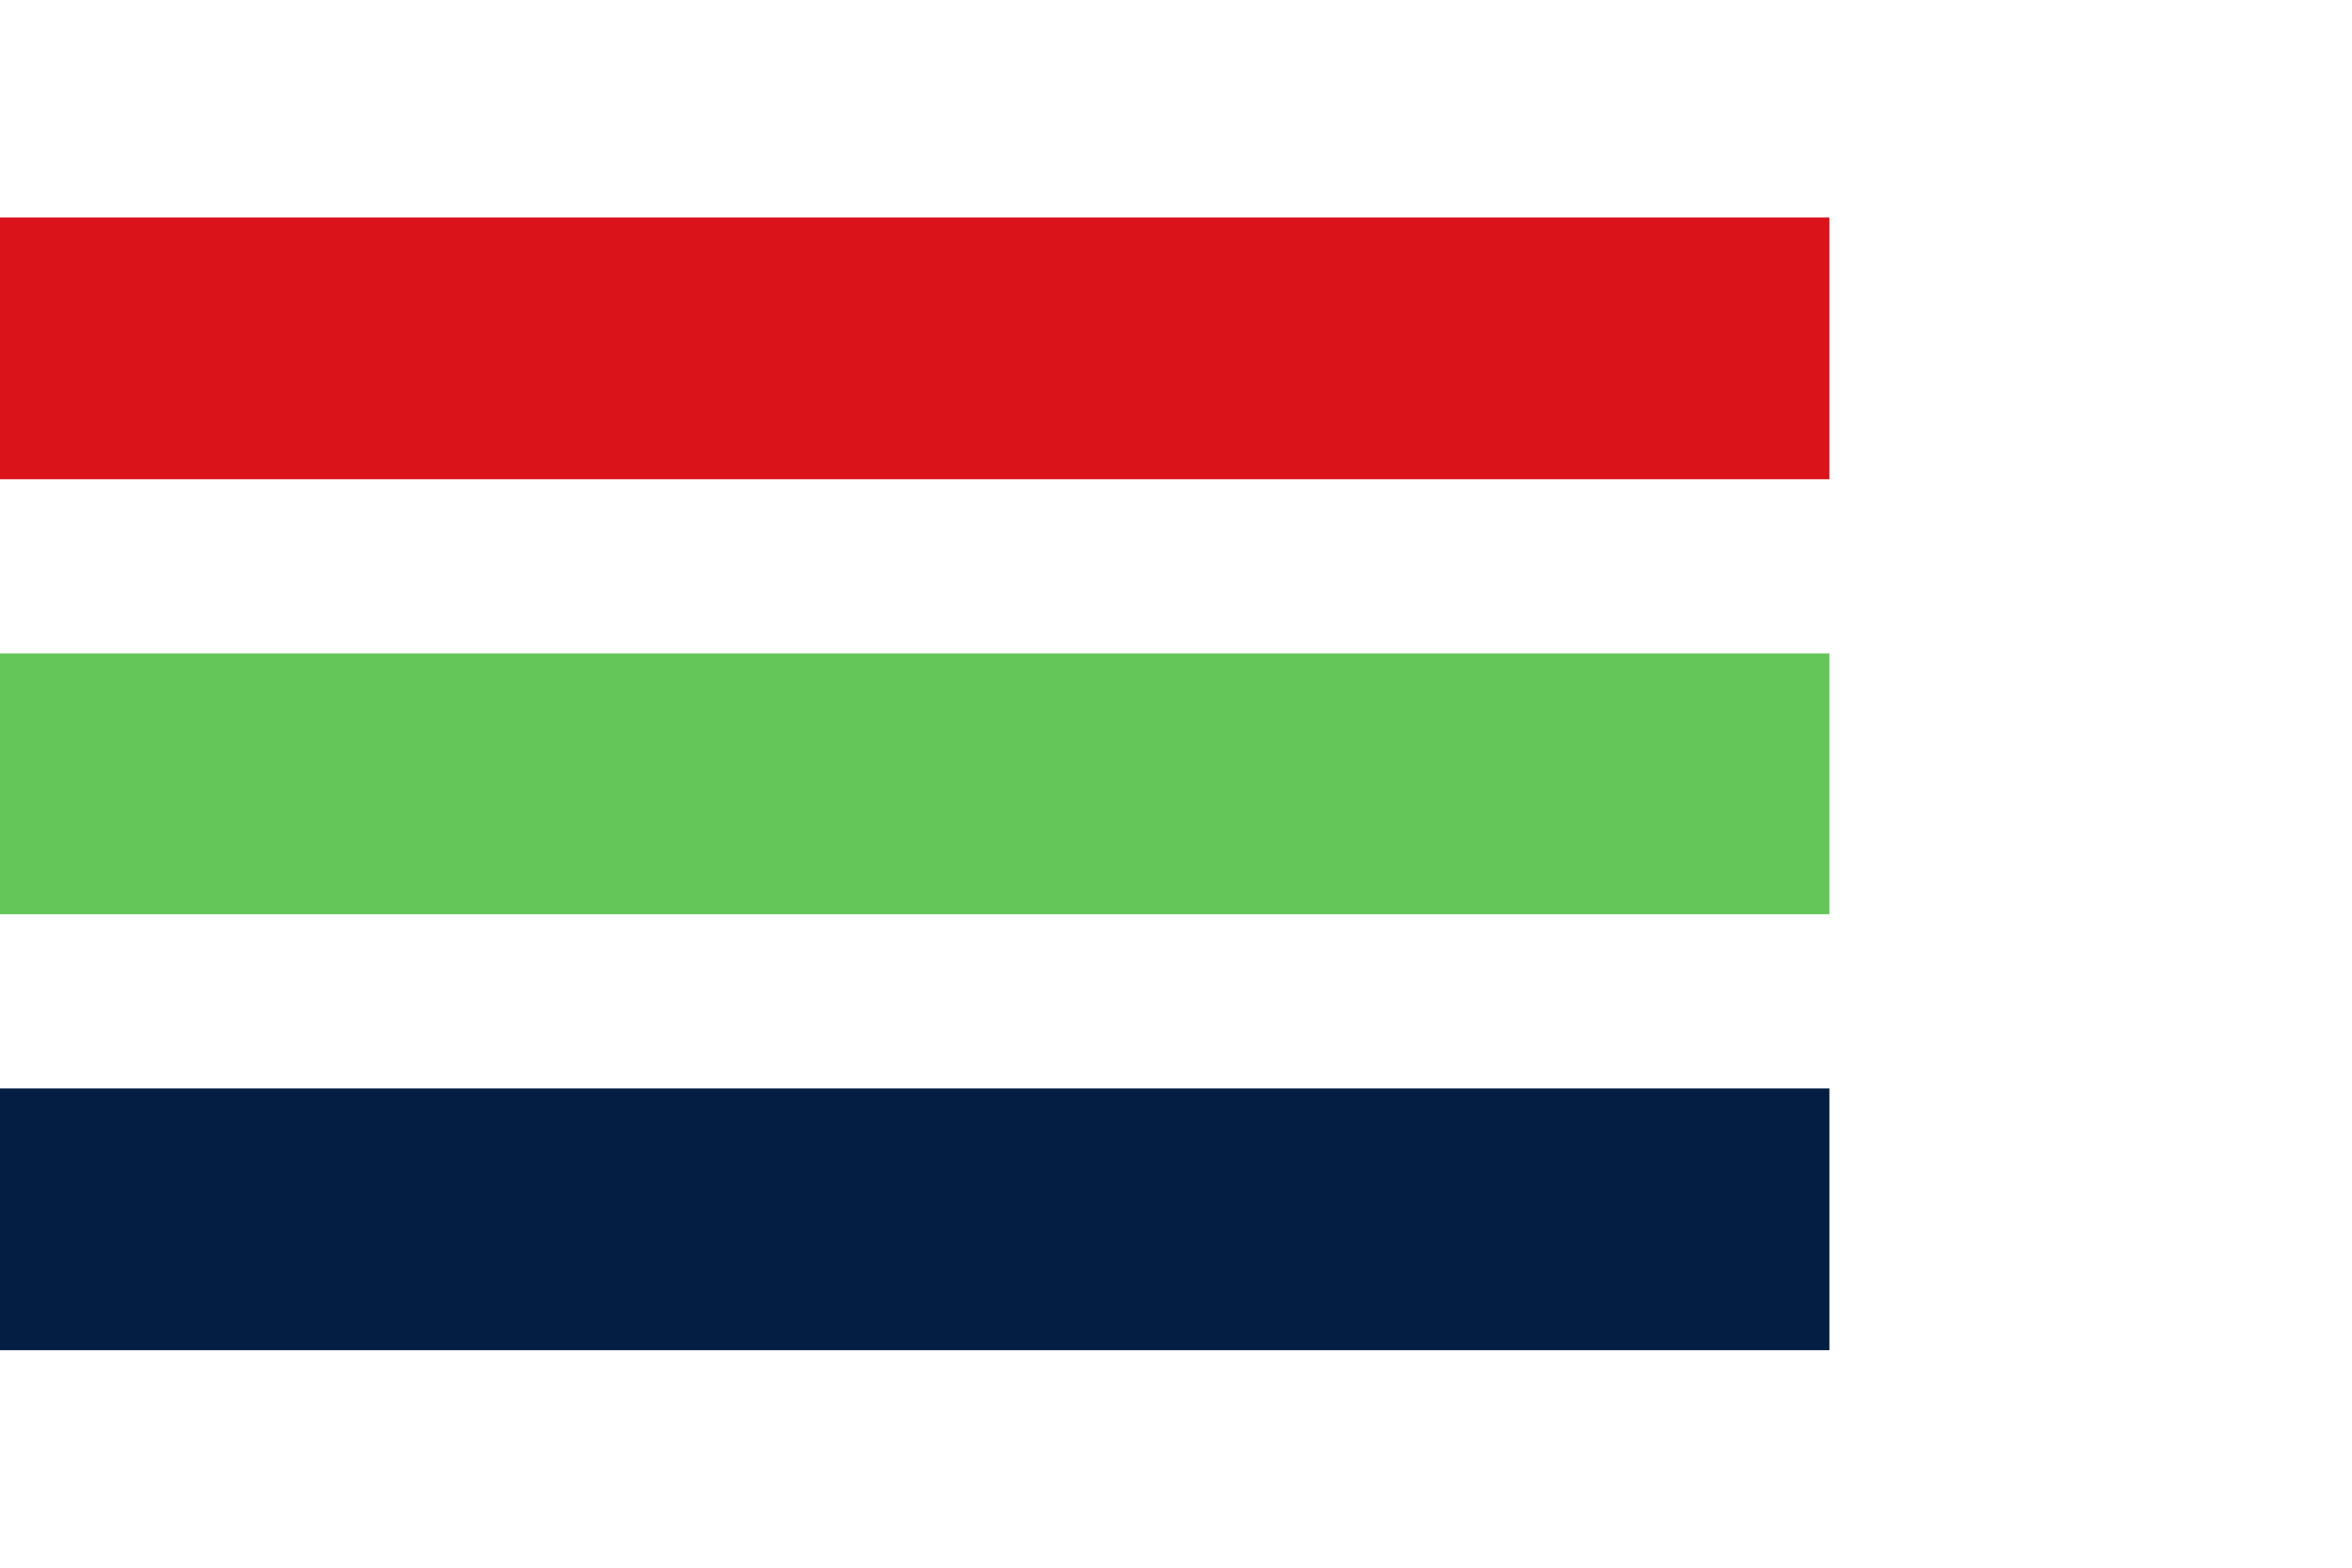
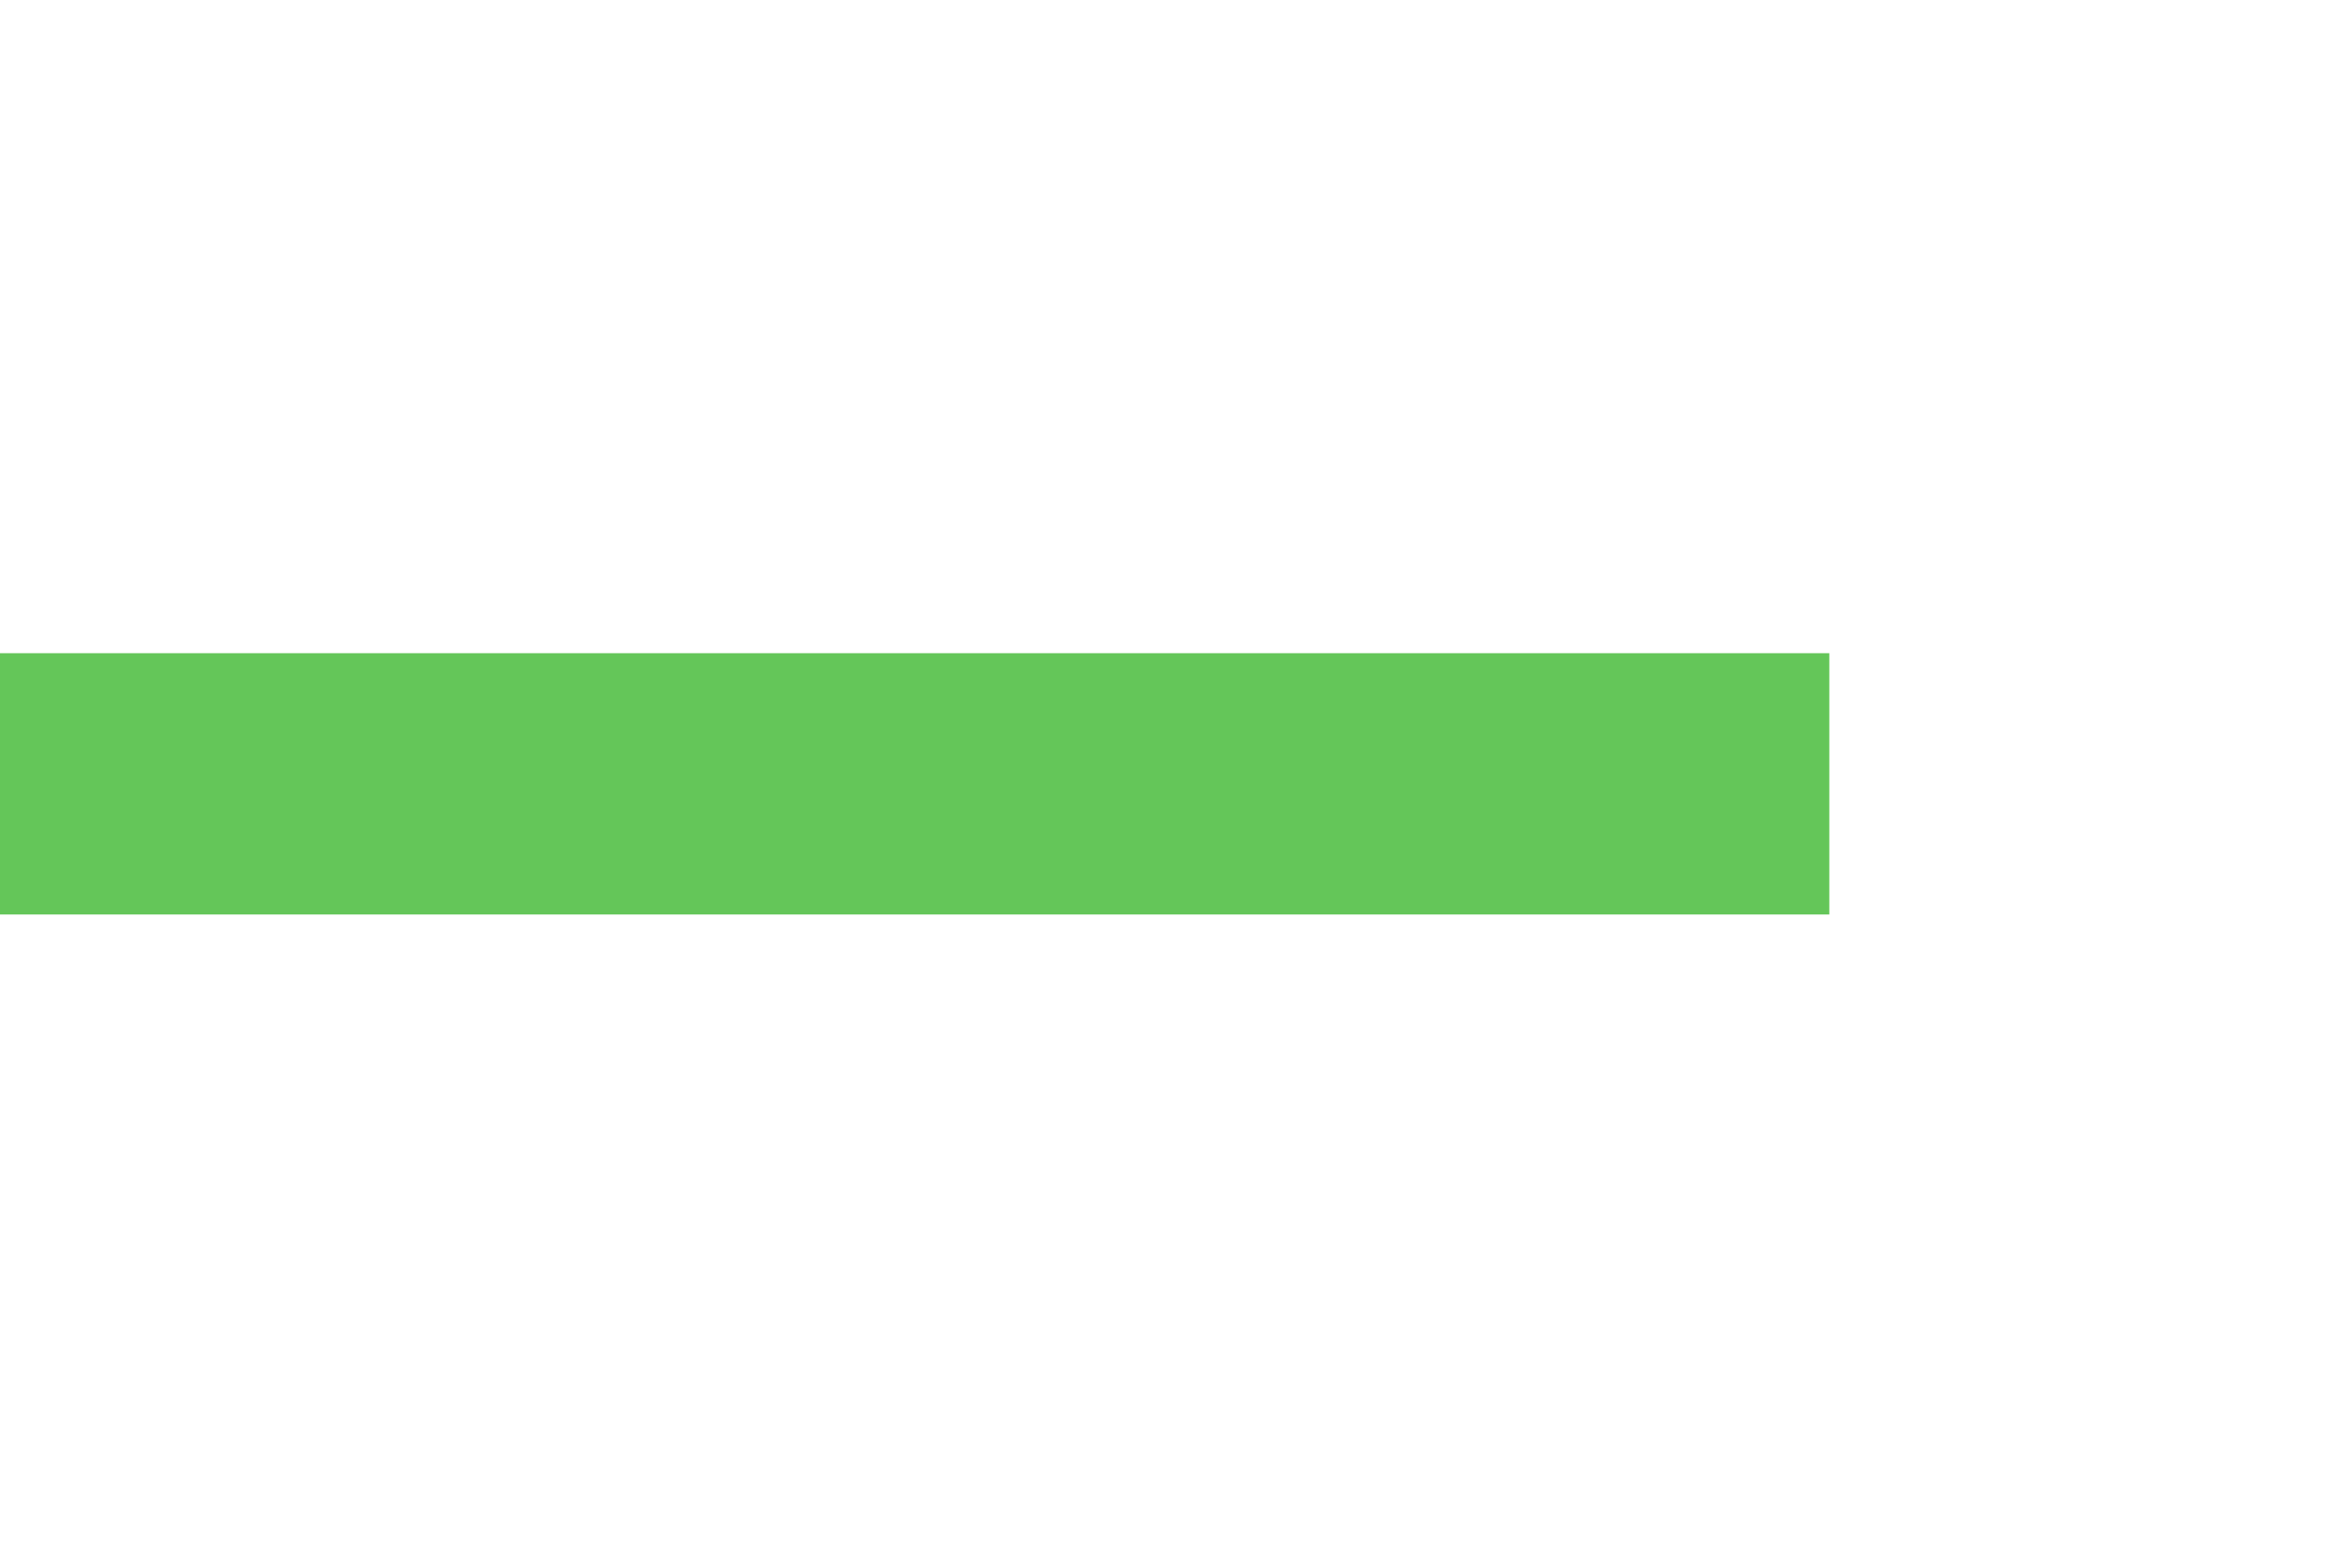
<svg xmlns="http://www.w3.org/2000/svg" id="svg1" width="900" height="600" version="1.1" viewBox="0 0 900 600">
  <path id="path1" d="m0 0v600h900v-600z" fill="#ffffff" />
  <g id="g1">
-     <path id="path2" d="m0 416.667v100h700v-100z" fill="#041d42" />
-     <path id="path3" d="m0 83.333v100h700v-100z" fill="#da121a" />
    <path id="path4" d="m0 250v100h700v-100z" fill="#64c659" />
  </g>
</svg>